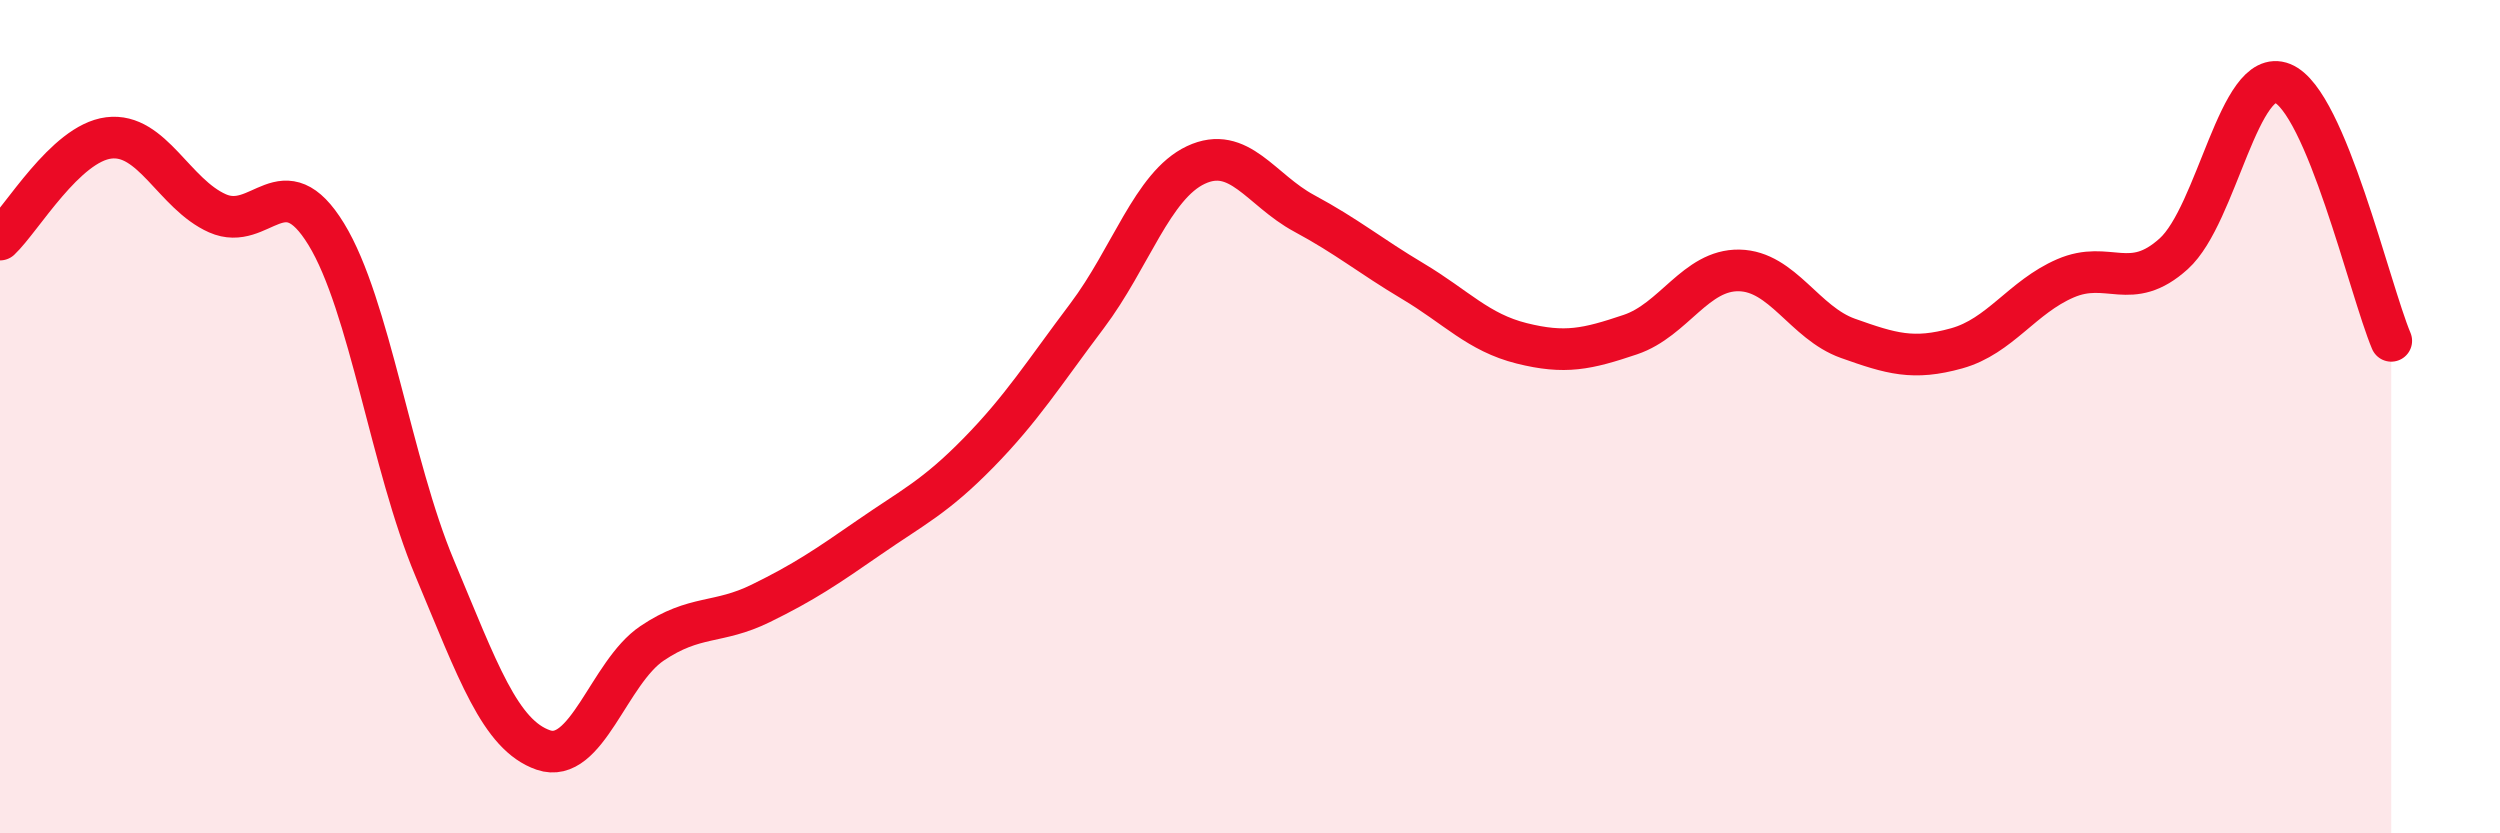
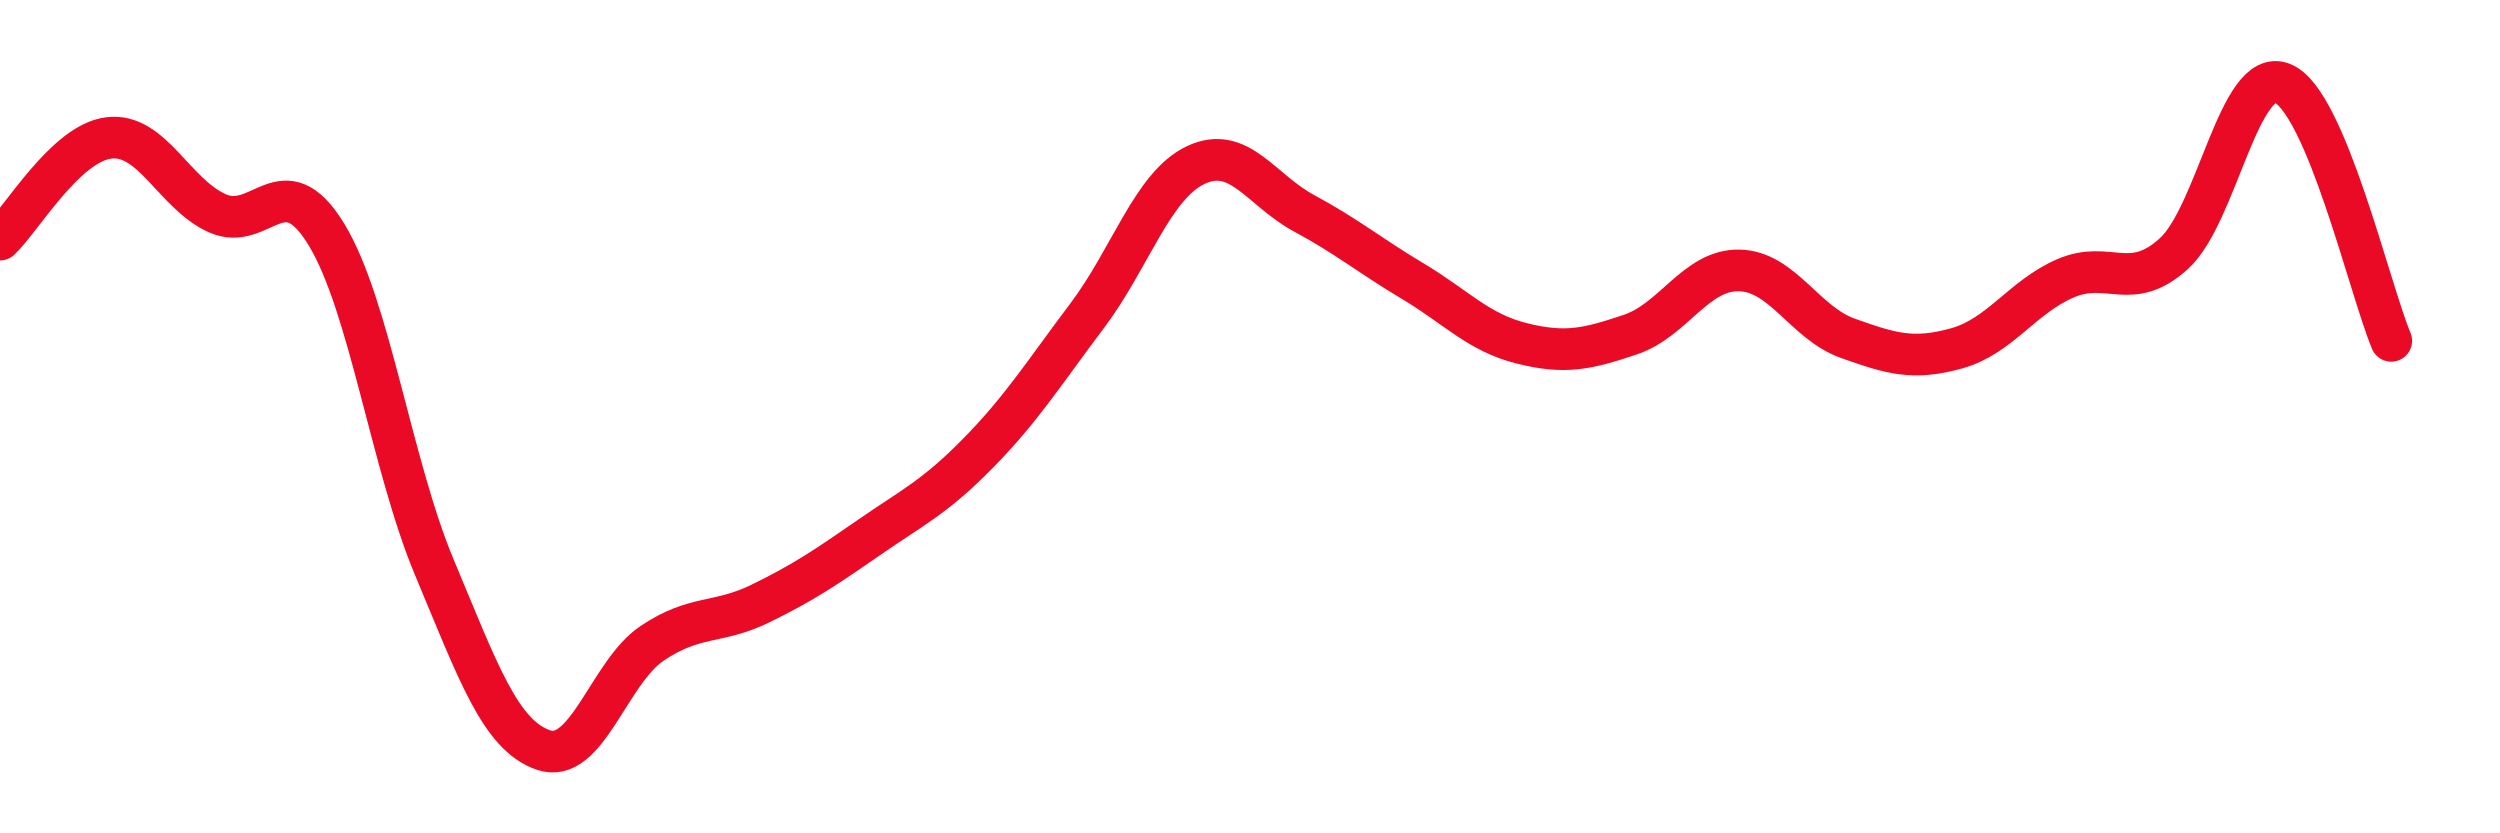
<svg xmlns="http://www.w3.org/2000/svg" width="60" height="20" viewBox="0 0 60 20">
-   <path d="M 0,5.75 C 0.52,5.26 1.57,3.44 2.61,3.31 C 3.65,3.18 4.18,4.66 5.22,5.12 C 6.26,5.58 6.79,3.92 7.83,5.62 C 8.87,7.32 9.39,11.15 10.43,13.63 C 11.47,16.11 12,17.64 13.04,18 C 14.08,18.36 14.61,16.14 15.65,15.44 C 16.69,14.74 17.22,14.99 18.26,14.48 C 19.3,13.97 19.83,13.61 20.87,12.89 C 21.91,12.17 22.44,11.93 23.48,10.87 C 24.52,9.81 25.05,8.96 26.09,7.58 C 27.13,6.2 27.66,4.45 28.7,3.96 C 29.74,3.47 30.26,4.56 31.3,5.12 C 32.34,5.68 32.87,6.13 33.91,6.75 C 34.95,7.37 35.48,7.98 36.52,8.24 C 37.56,8.5 38.09,8.38 39.13,8.03 C 40.17,7.68 40.7,6.47 41.74,6.49 C 42.78,6.51 43.31,7.75 44.35,8.12 C 45.39,8.49 45.92,8.65 46.96,8.36 C 48,8.07 48.53,7.13 49.57,6.68 C 50.61,6.23 51.13,7.03 52.17,6.09 C 53.21,5.15 53.74,1.58 54.78,2 C 55.82,2.42 56.87,6.94 57.39,8.18L57.39 20L0 20Z" fill="#EB0A25" opacity="0.1" stroke-linecap="round" stroke-linejoin="round" />
  <path d="M 0,5.75 C 0.52,5.26 1.57,3.44 2.61,3.31 C 3.65,3.18 4.18,4.66 5.22,5.12 C 6.26,5.58 6.79,3.92 7.83,5.62 C 8.87,7.32 9.39,11.15 10.43,13.63 C 11.47,16.11 12,17.64 13.04,18 C 14.08,18.36 14.61,16.14 15.65,15.44 C 16.69,14.74 17.22,14.99 18.26,14.48 C 19.3,13.97 19.83,13.61 20.87,12.89 C 21.91,12.17 22.44,11.93 23.48,10.87 C 24.52,9.81 25.05,8.96 26.09,7.58 C 27.13,6.2 27.66,4.45 28.7,3.96 C 29.74,3.47 30.26,4.56 31.3,5.12 C 32.34,5.68 32.87,6.13 33.91,6.75 C 34.95,7.37 35.48,7.98 36.52,8.24 C 37.56,8.5 38.09,8.38 39.13,8.03 C 40.17,7.68 40.7,6.47 41.74,6.49 C 42.78,6.51 43.31,7.75 44.35,8.12 C 45.39,8.49 45.92,8.65 46.96,8.36 C 48,8.07 48.53,7.13 49.57,6.68 C 50.61,6.23 51.13,7.03 52.17,6.09 C 53.21,5.15 53.74,1.58 54.78,2 C 55.82,2.42 56.87,6.94 57.39,8.18" stroke="#EB0A25" stroke-width="1" fill="none" stroke-linecap="round" stroke-linejoin="round" />
</svg>